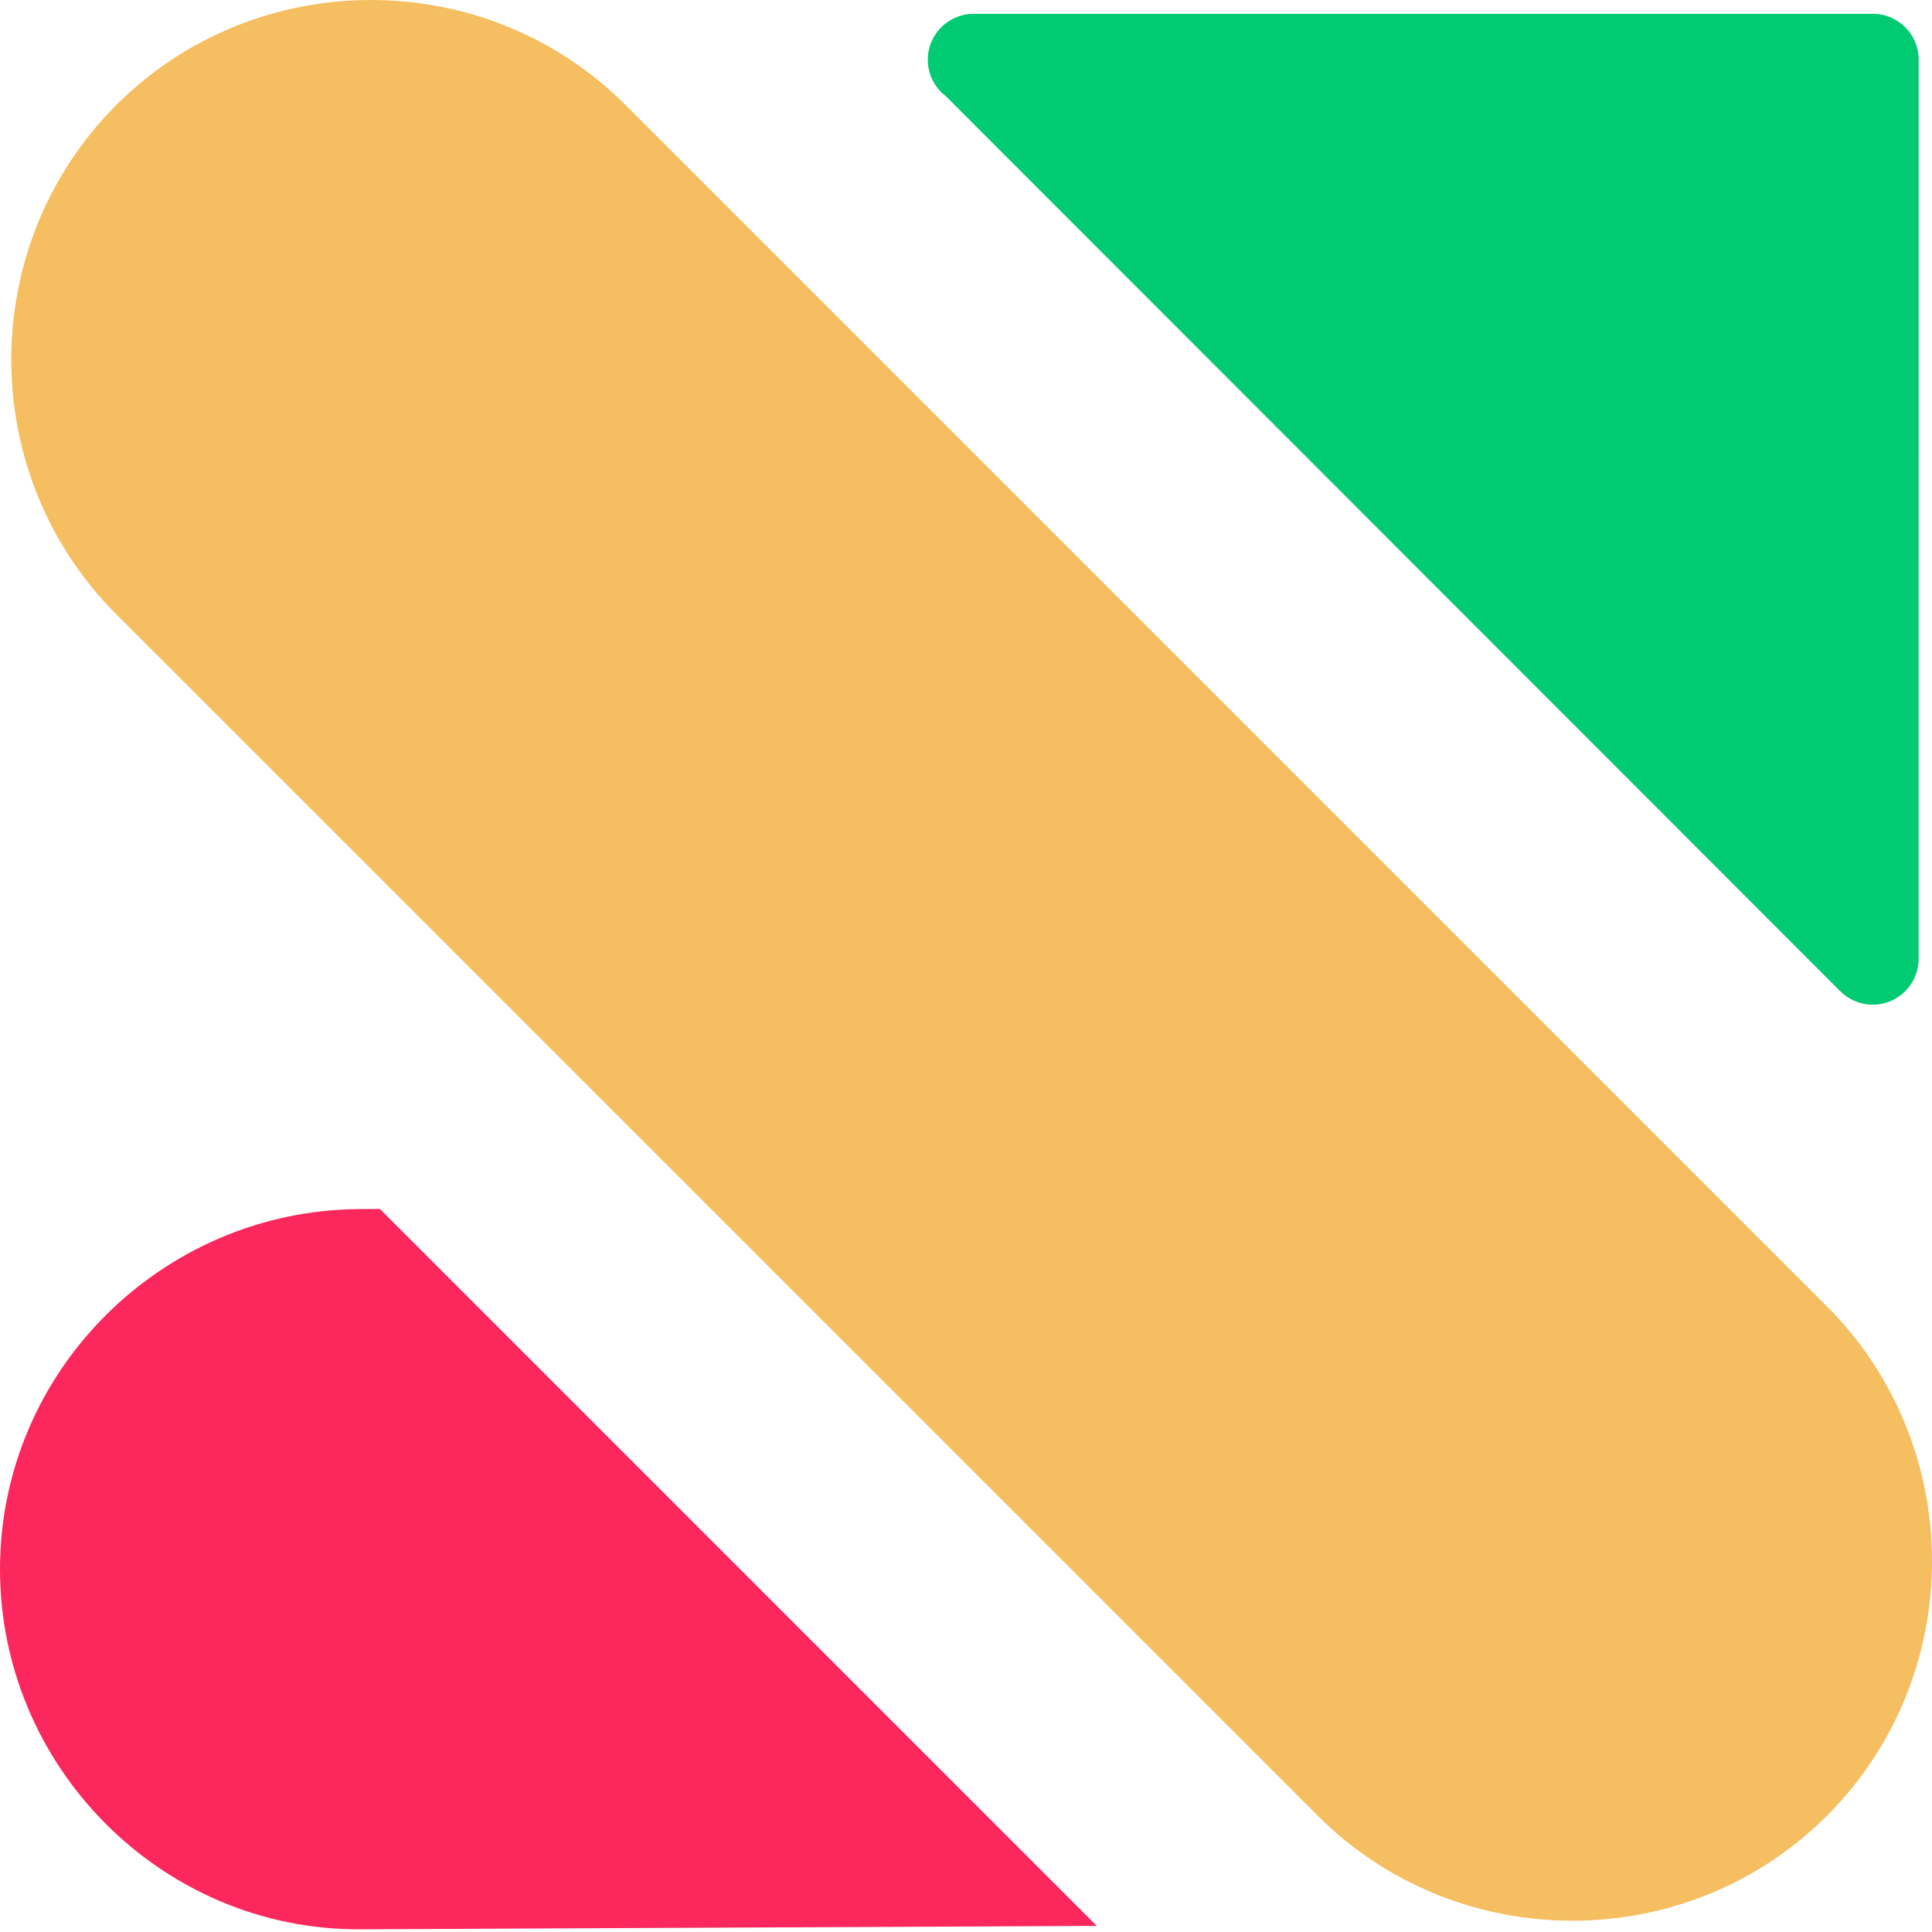
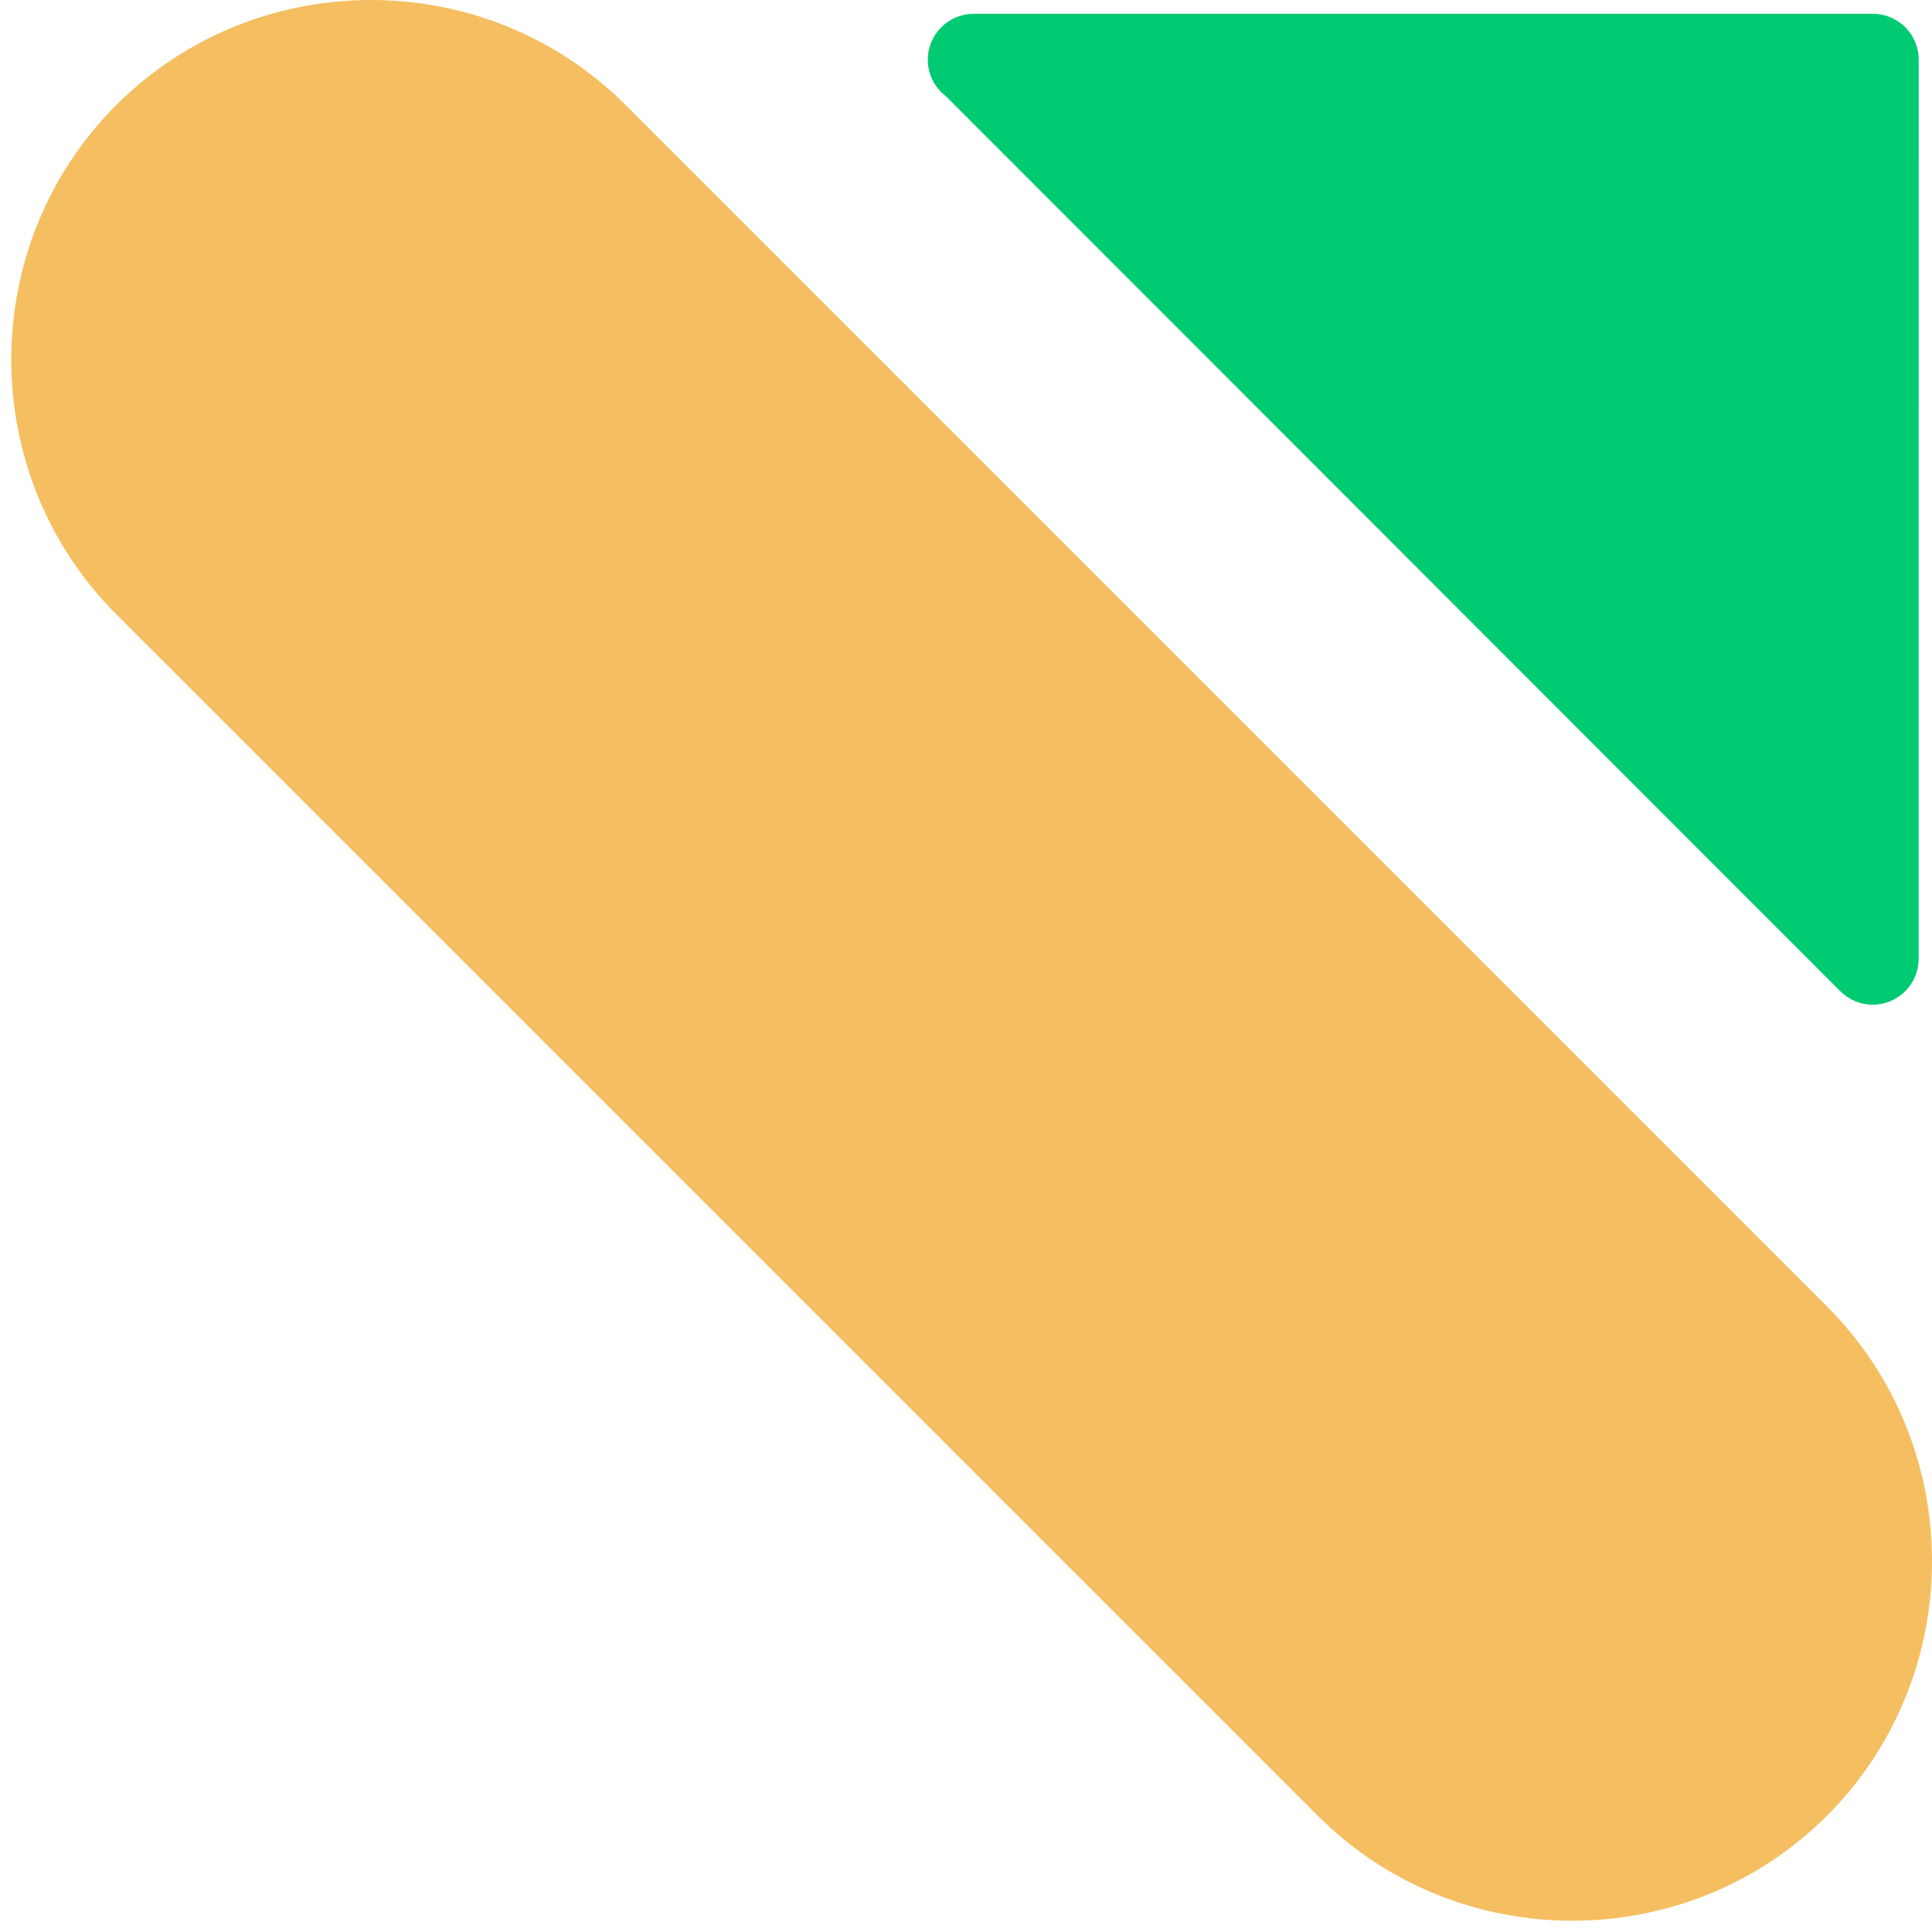
<svg xmlns="http://www.w3.org/2000/svg" version="1.1" width="500" height="500">
  <svg width="500" height="500" viewBox="0 0 500 500" fill="none">
-     <path fill-rule="evenodd" clip-rule="evenodd" d="M0 406.109C0 354.846 41.944 313.15 93.196 312.908L98.313 312.882L283.843 498.421L93.196 499.305C41.944 499.539 0 457.366 0 406.109Z" fill="#FB275D" />
    <path fill-rule="evenodd" clip-rule="evenodd" d="M484.68 3.569L252 3.577C245.434 3.574 240.109 8.899 240.112 15.448C240.109 19.339 241.983 22.798 244.875 24.966L244.869 24.972L476.272 256.542L476.277 256.539C478.419 258.687 481.388 260.013 484.666 260.008C491.229 260.013 496.545 254.694 496.542 248.137L496.556 15.445C496.562 8.888 491.237 3.563 484.68 3.569Z" fill="#00CA72" />
    <path fill-rule="evenodd" clip-rule="evenodd" d="M30.102 27.182C66.351 -9.061 125.659 -9.061 161.902 27.182L472.813 338.095C509.061 374.341 509.061 433.653 472.818 469.899C436.57 506.142 377.261 506.142 341.015 469.893L30.102 158.983C-6.141 122.74 -6.141 63.431 30.102 27.182Z" fill="#F5BE60" />
  </svg>
  <style>@media (prefers-color-scheme: light) { :root { filter: none; } }
@media (prefers-color-scheme: dark) { :root { filter: none; } }</style>
</svg>